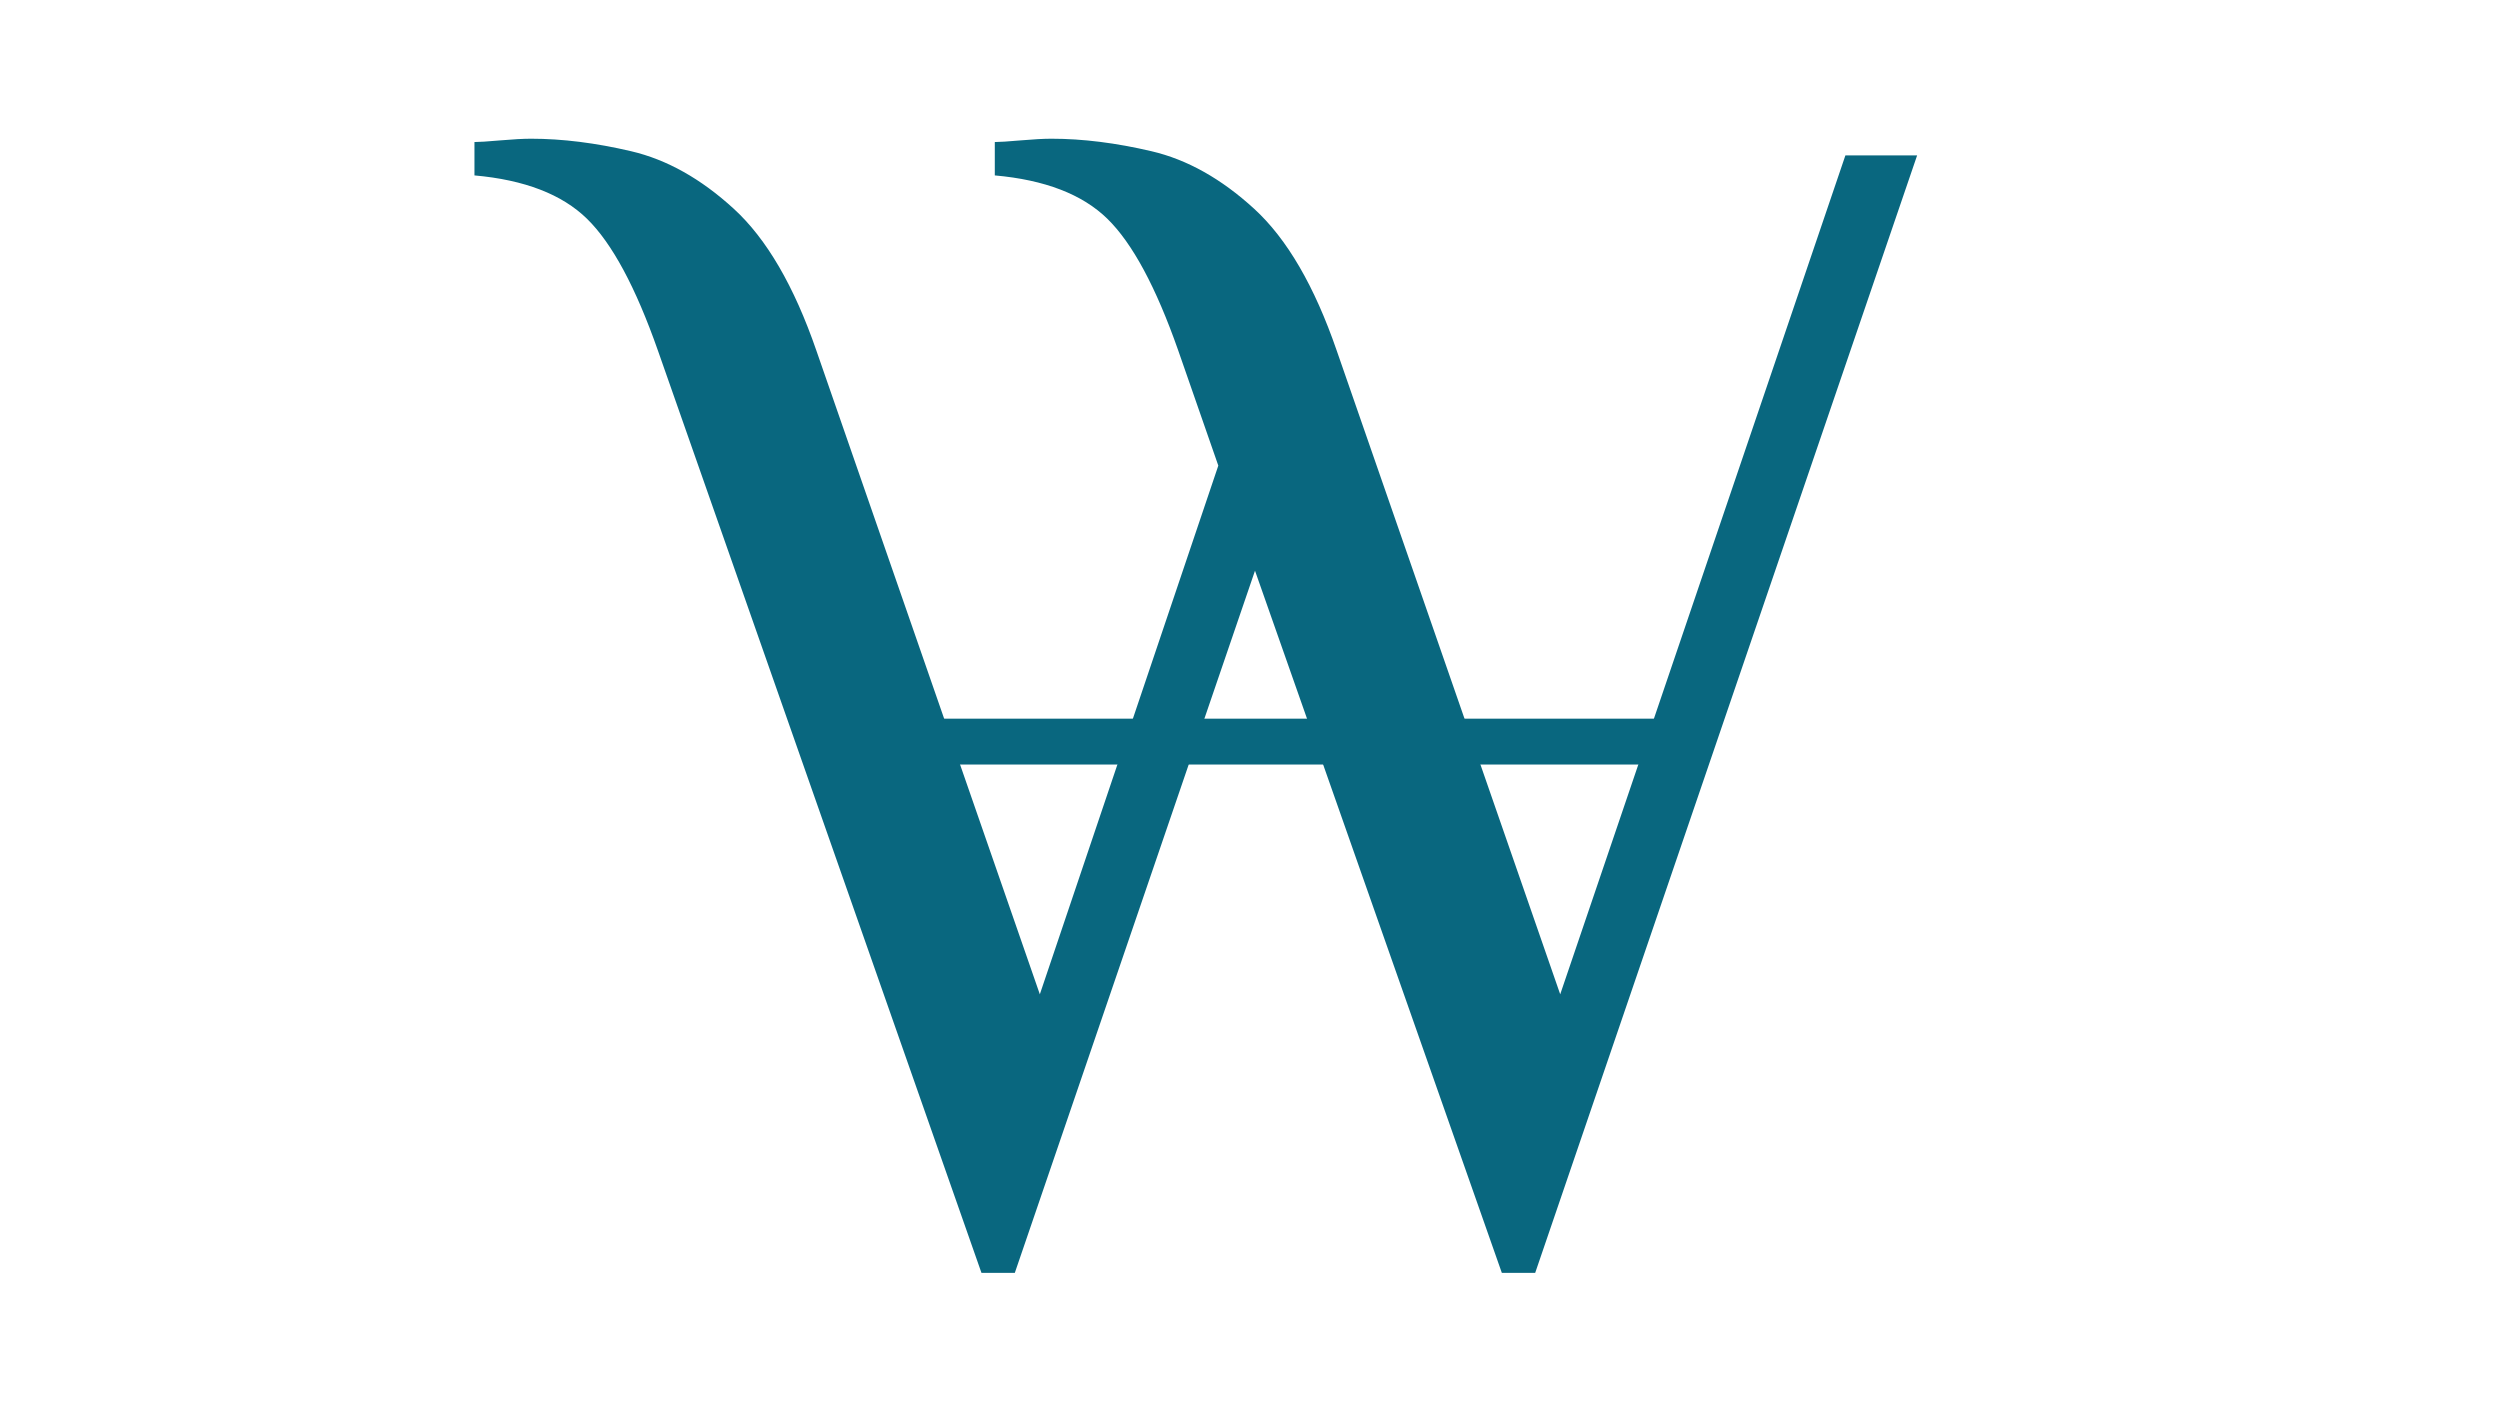
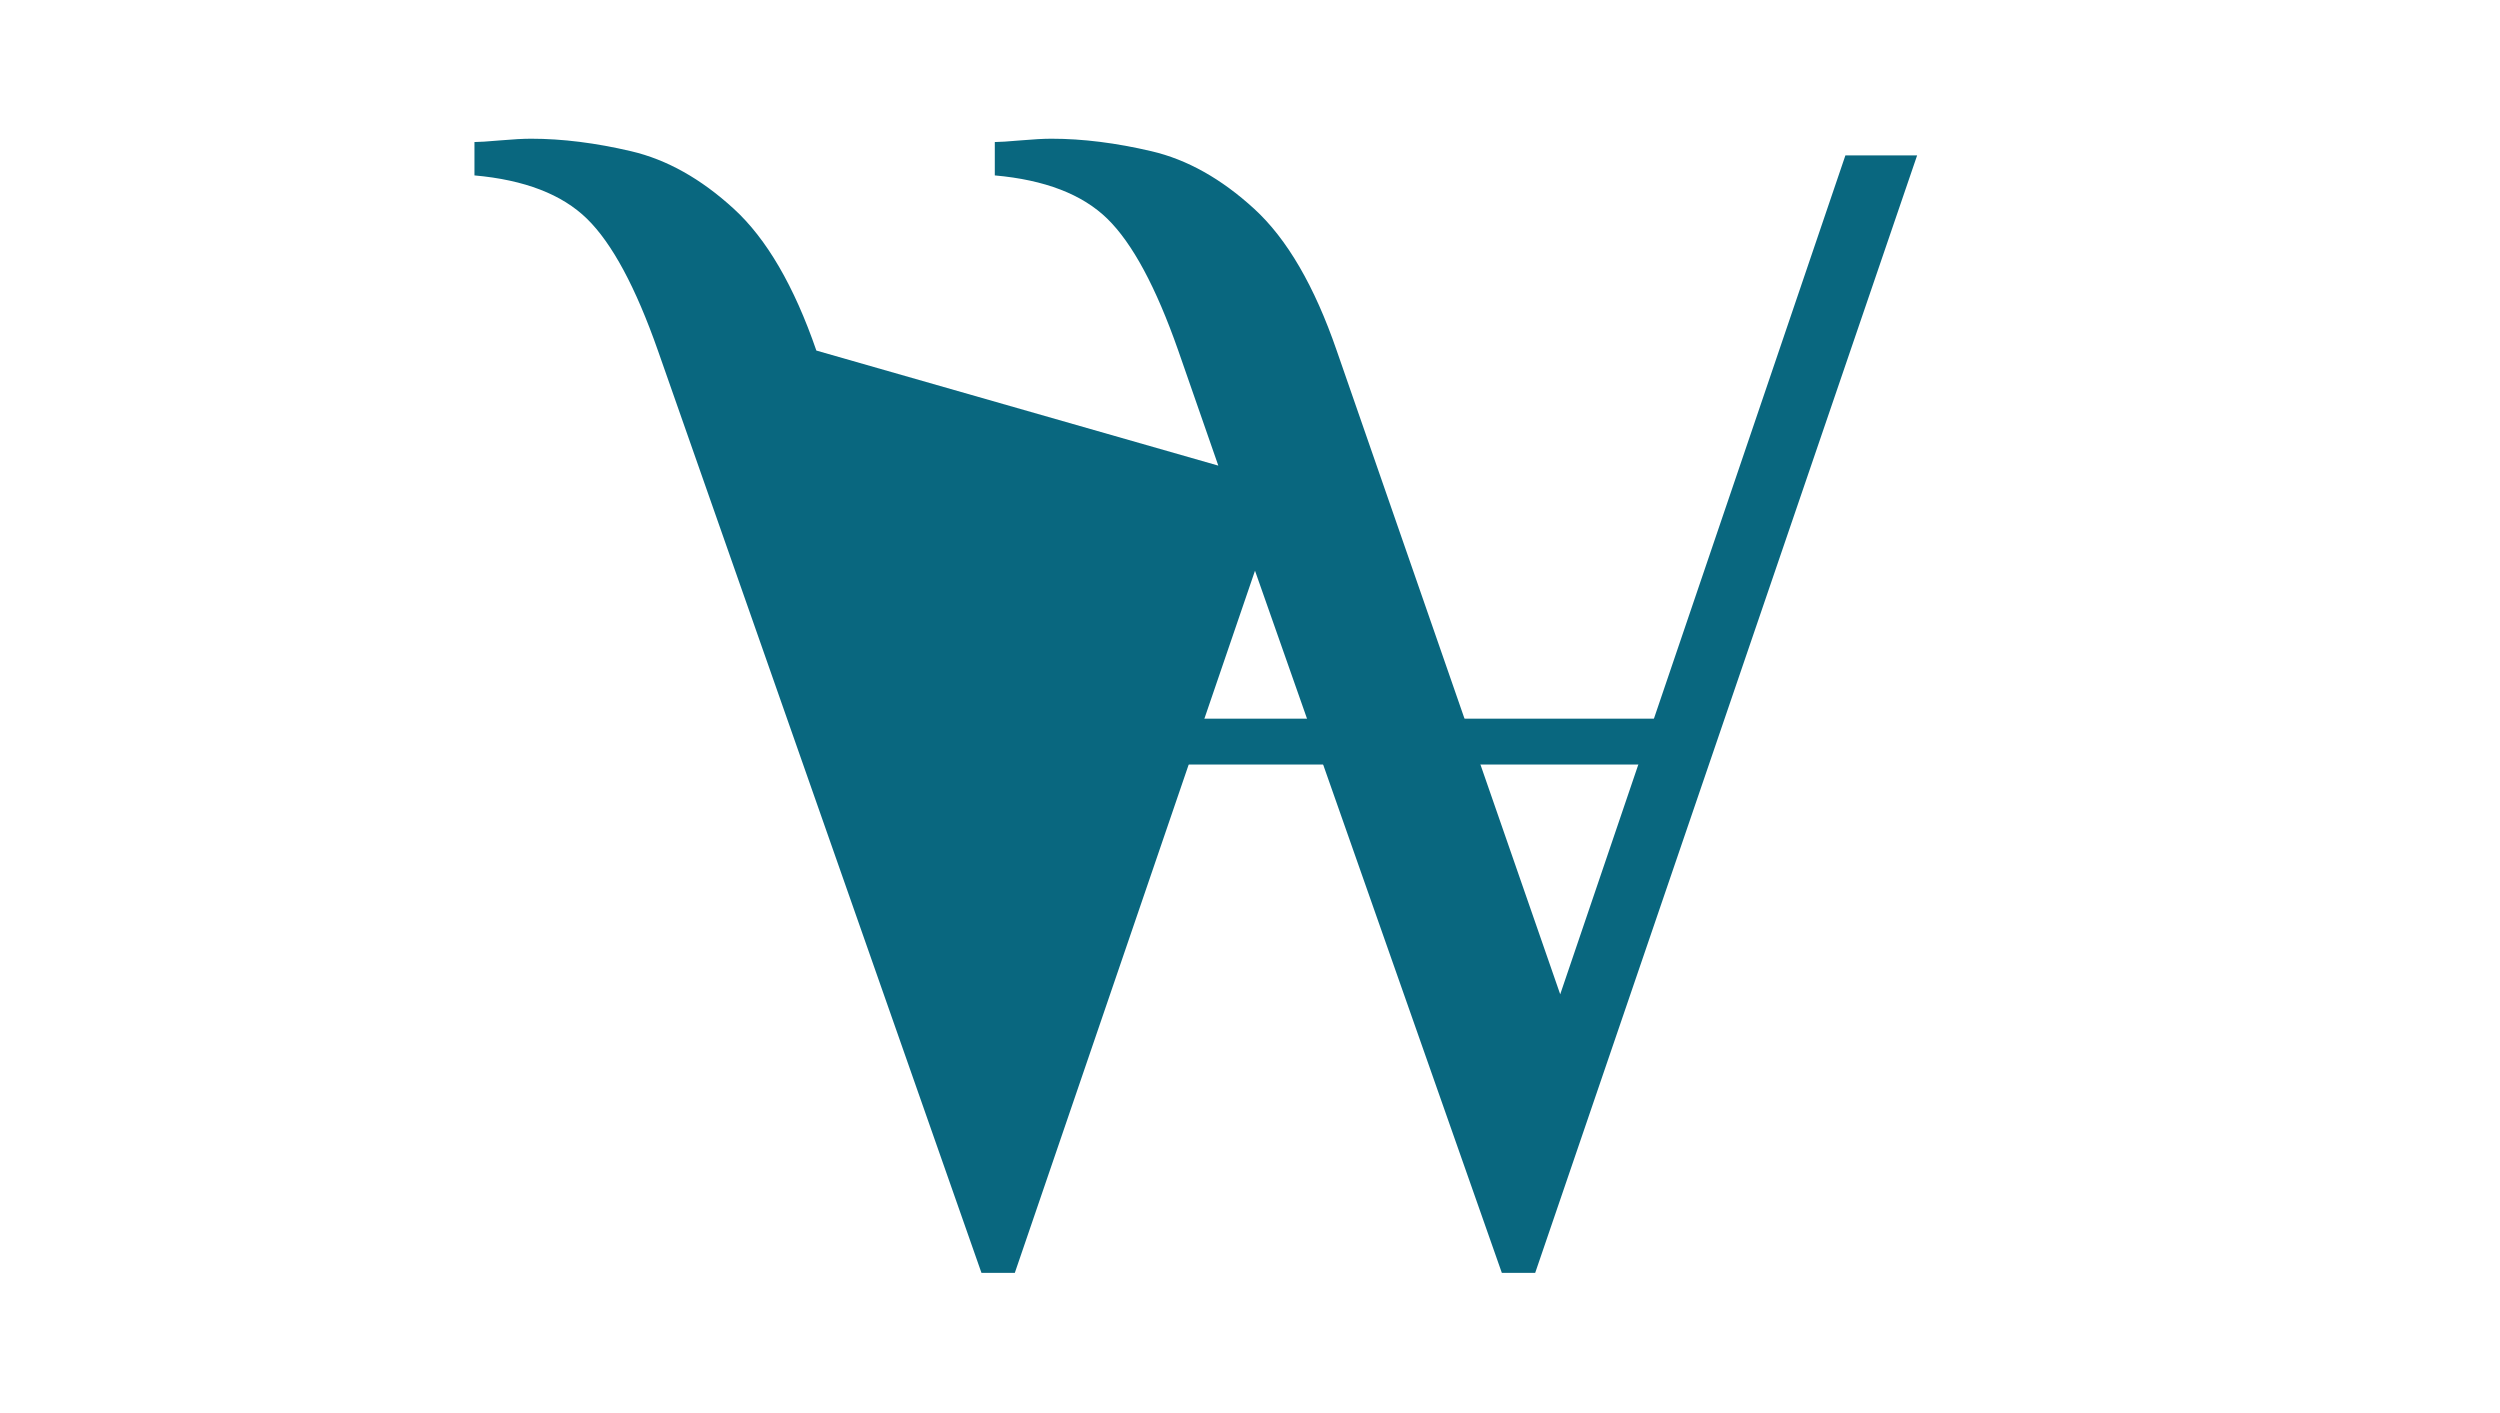
<svg xmlns="http://www.w3.org/2000/svg" width="1472" zoomAndPan="magnify" viewBox="0 0 1104 624" height="832" preserveAspectRatio="xMidYMid meet" version="1.2">
  <defs />
  <g id="ad5f55d2a9">
    <rect x="0" width="1104" y="0" height="624" style="fill:#ffffff;fill-opacity:1;stroke:none;" />
-     <rect x="0" width="1104" y="0" height="624" style="fill:#ffffff;fill-opacity:1;stroke:none;" />
    <g style="fill:#09677f;fill-opacity:1;">
      <g transform="translate(233.083, 554.727)">
-         <path style="stroke:none" d="M 200.328 7.359 L 57.453 -399.922 C 47.629 -427.91 37.191 -447.305 26.141 -458.109 C 15.098 -468.91 -1.469 -475.297 -23.562 -477.266 L -23.562 -492 C -21.602 -492 -17.801 -492.242 -12.156 -492.734 C -6.508 -493.223 -1.969 -493.469 1.469 -493.469 C 15.219 -493.469 29.945 -491.625 45.656 -487.938 C 61.375 -484.258 76.473 -475.789 90.953 -462.531 C 105.441 -449.27 117.598 -428.398 127.422 -399.922 L 226.109 -115.641 L 304.922 -349.109 L 287.234 -399.922 C 277.422 -427.91 266.988 -447.305 255.938 -458.109 C 244.895 -468.91 228.32 -475.297 206.219 -477.266 L 206.219 -492 C 208.188 -492 211.992 -492.242 217.641 -492.734 C 223.285 -493.223 227.828 -493.469 231.266 -493.469 C 245.016 -493.469 259.742 -491.625 275.453 -487.938 C 291.172 -484.258 306.27 -475.789 320.75 -462.531 C 335.238 -449.27 347.391 -428.398 357.203 -399.922 L 455.906 -115.641 L 581.844 -486.094 L 613.516 -486.094 L 444.859 7.359 L 430.125 7.359 L 321.125 -302.703 L 215.062 7.359 Z M 200.328 7.359 " />
+         <path style="stroke:none" d="M 200.328 7.359 L 57.453 -399.922 C 47.629 -427.91 37.191 -447.305 26.141 -458.109 C 15.098 -468.91 -1.469 -475.297 -23.562 -477.266 L -23.562 -492 C -21.602 -492 -17.801 -492.242 -12.156 -492.734 C -6.508 -493.223 -1.969 -493.469 1.469 -493.469 C 15.219 -493.469 29.945 -491.625 45.656 -487.938 C 61.375 -484.258 76.473 -475.789 90.953 -462.531 C 105.441 -449.27 117.598 -428.398 127.422 -399.922 L 304.922 -349.109 L 287.234 -399.922 C 277.422 -427.91 266.988 -447.305 255.938 -458.109 C 244.895 -468.91 228.32 -475.297 206.219 -477.266 L 206.219 -492 C 208.188 -492 211.992 -492.242 217.641 -492.734 C 223.285 -493.223 227.828 -493.469 231.266 -493.469 C 245.016 -493.469 259.742 -491.625 275.453 -487.938 C 291.172 -484.258 306.27 -475.789 320.75 -462.531 C 335.238 -449.27 347.391 -428.398 357.203 -399.922 L 455.906 -115.641 L 581.844 -486.094 L 613.516 -486.094 L 444.859 7.359 L 430.125 7.359 L 321.125 -302.703 L 215.062 7.359 Z M 200.328 7.359 " />
      </g>
    </g>
    <path style="fill:none;stroke-width:27;stroke-linecap:round;stroke-linejoin:miter;stroke:#09677f;stroke-opacity:1;stroke-miterlimit:4;" d="M 13.501 13.5 L 508.739 13.5 " transform="matrix(0.75,0,0,0.75,356.16,317.356)" />
  </g>
</svg>